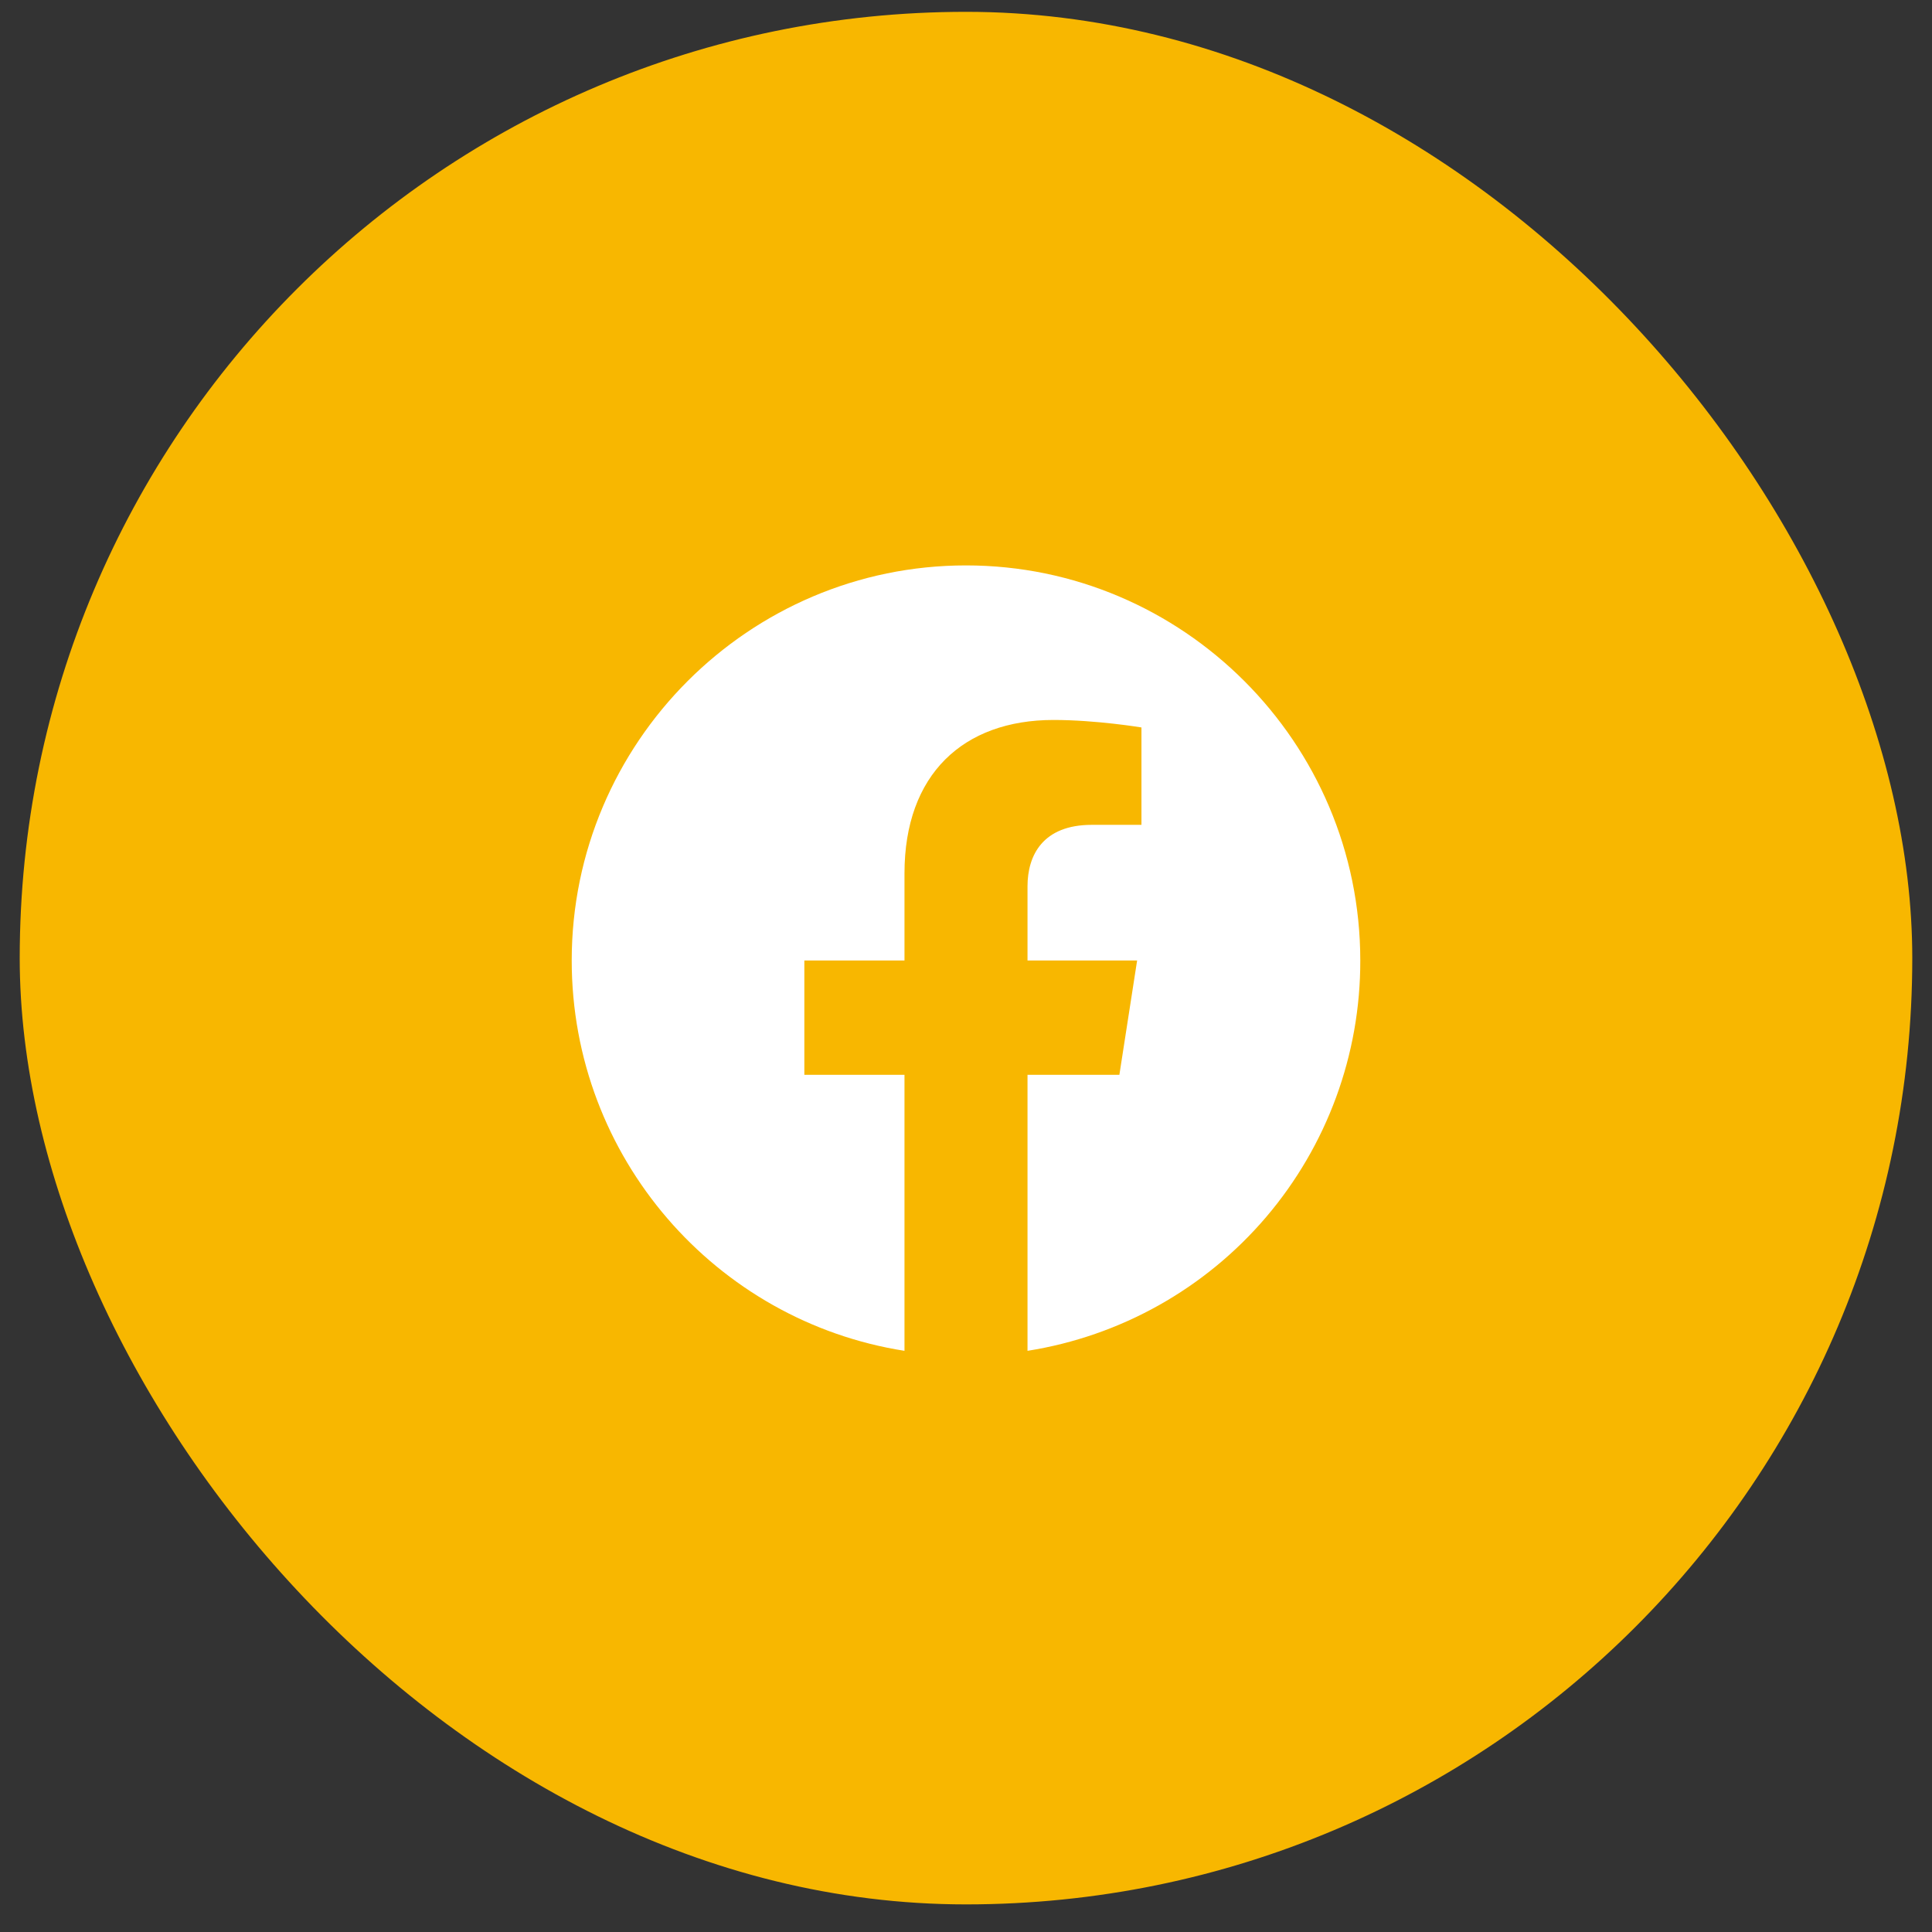
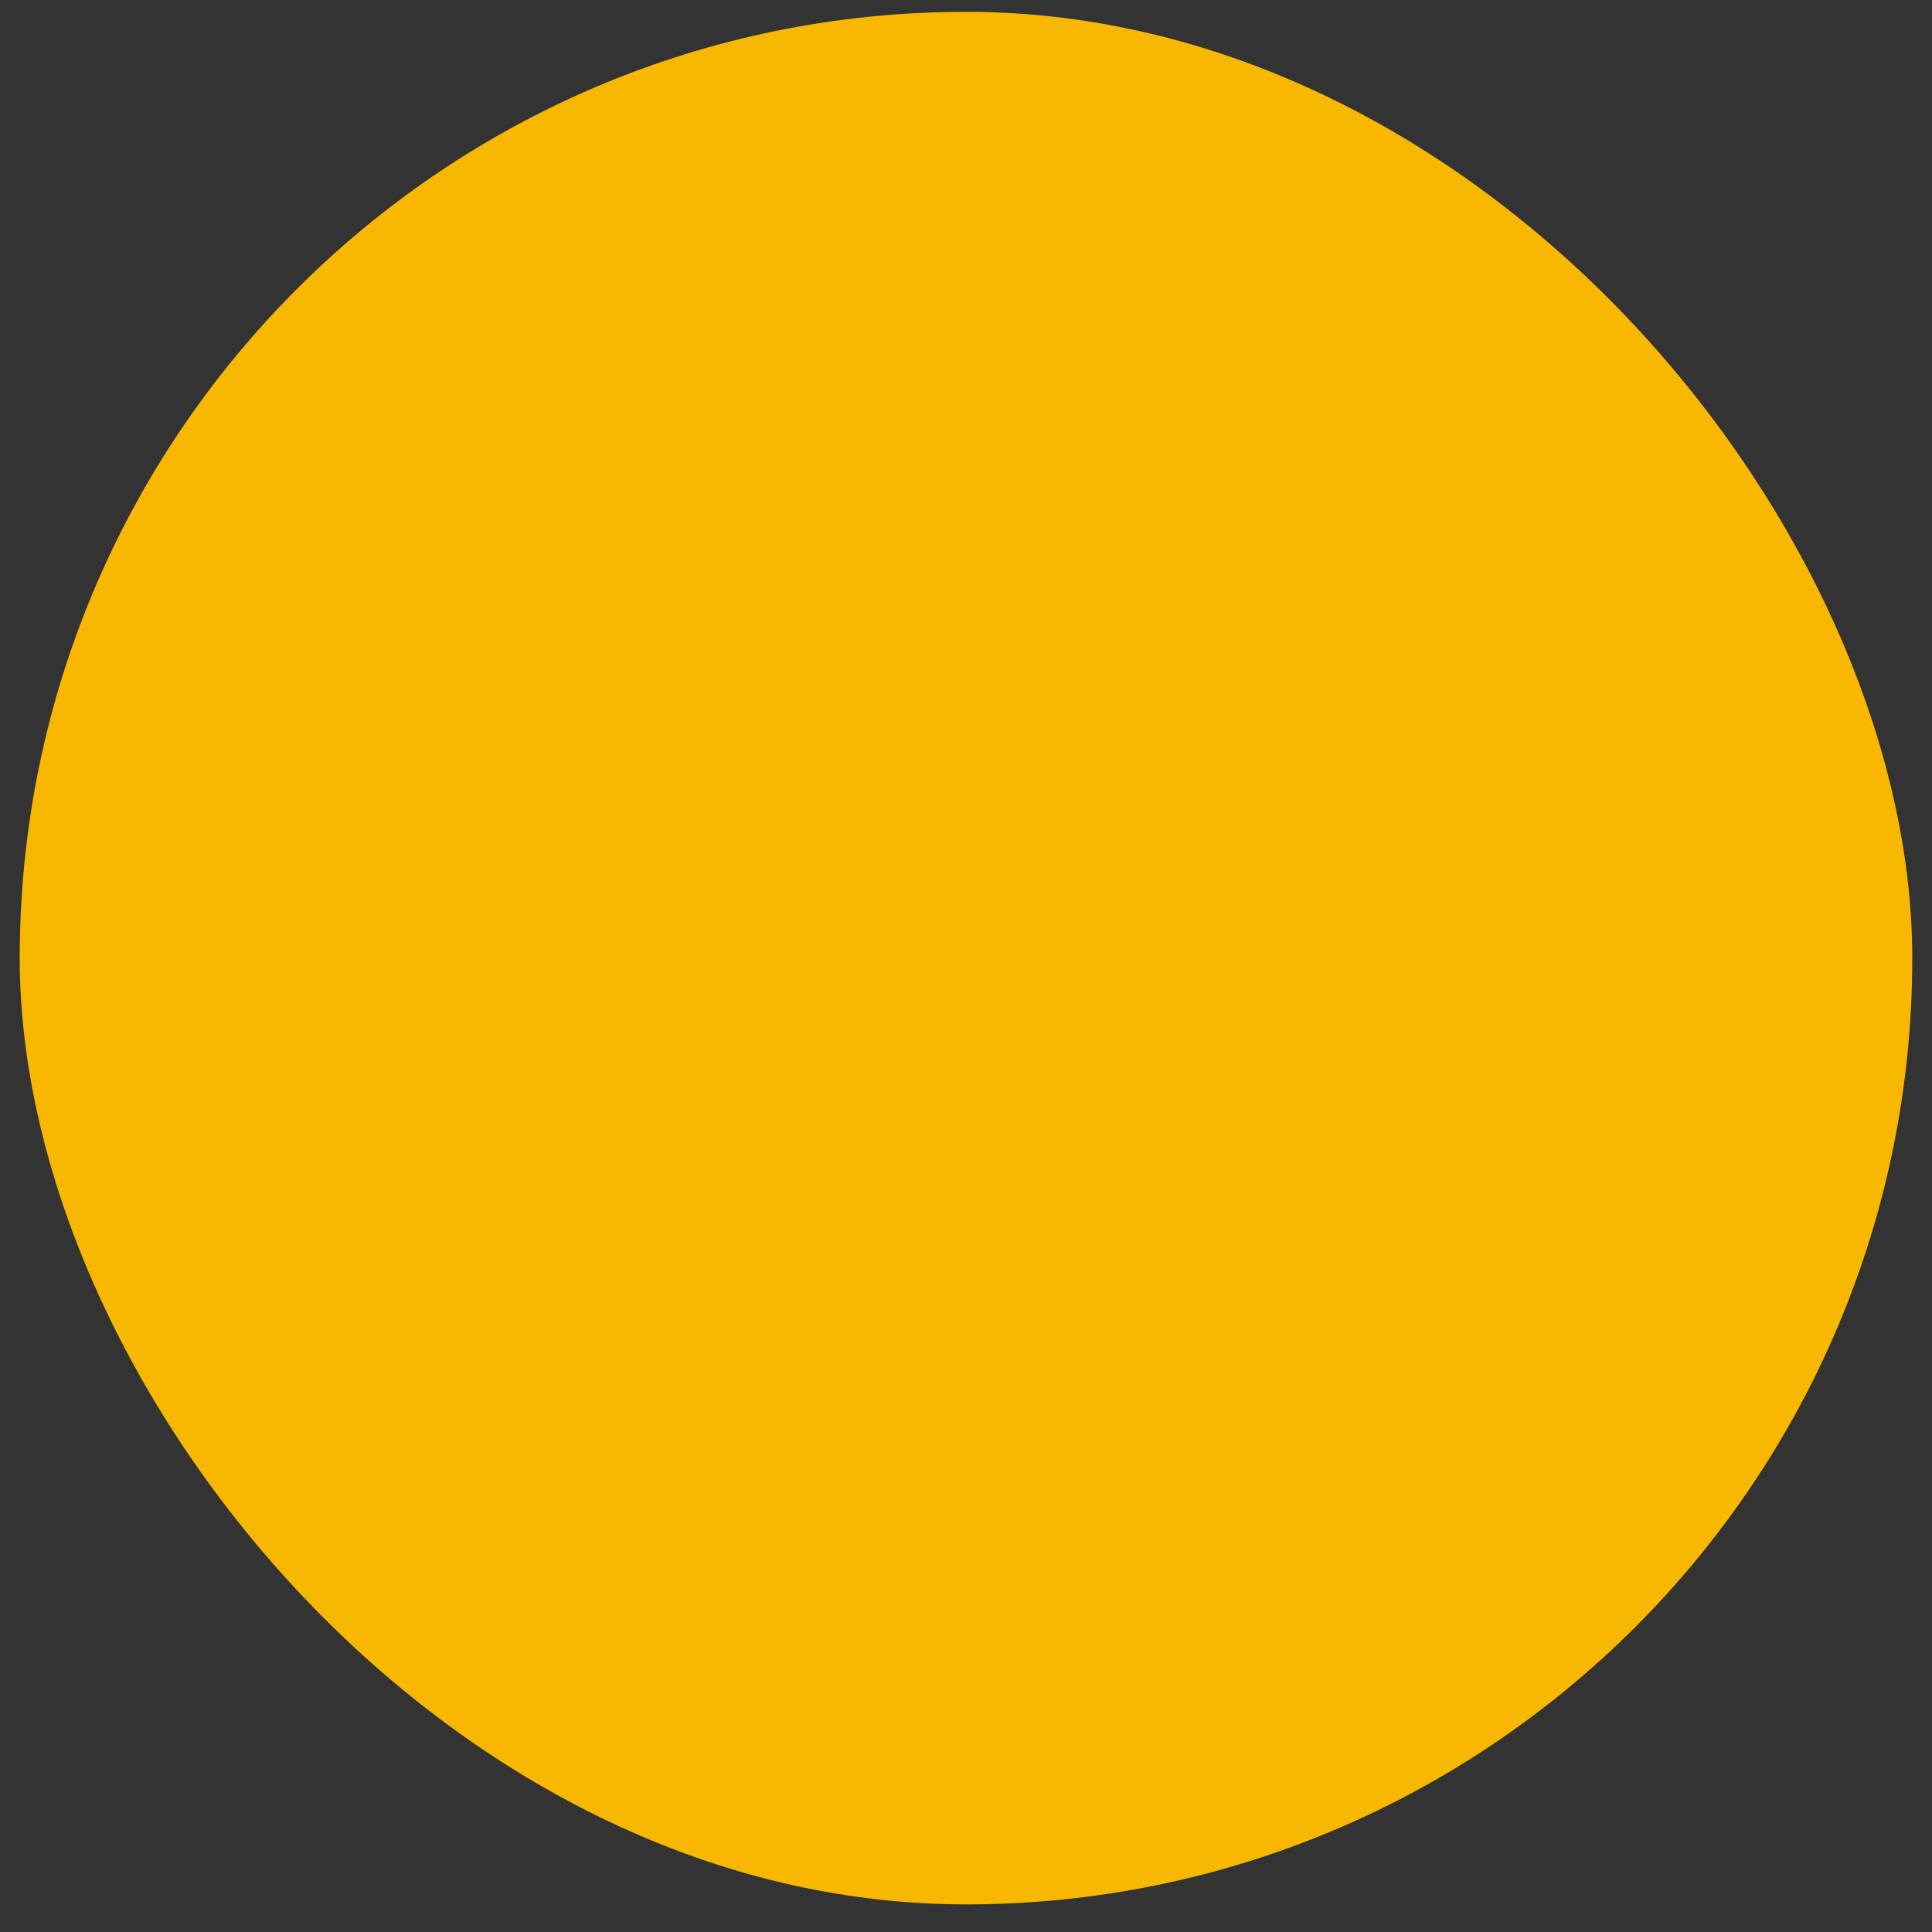
<svg xmlns="http://www.w3.org/2000/svg" width="49" height="49" viewBox="0 0 49 49" fill="none">
  <rect x="0" y="0" width="49" height="49" fill="#333333" stroke="none" />
  <rect x="0.5" y="0.3" width="48" height="48" rx="24" fill="#F8B700" />
-   <path d="M24.5 14.34C19 14.34 14.5 18.83 14.5 24.36C14.5 29.36 18.16 33.51 22.94 34.26V27.26H20.4V24.36H22.94V22.15C22.94 19.64 24.43 18.26 26.72 18.26C27.81 18.26 28.95 18.45 28.95 18.45V20.92H27.69C26.45 20.92 26.06 21.69 26.06 22.48V24.36H28.84L28.39 27.26H26.06V34.26C28.416 33.888 30.562 32.685 32.11 30.87C33.658 29.054 34.505 26.745 34.5 24.36C34.5 18.83 30 14.34 24.5 14.34Z" fill="white" />
</svg>